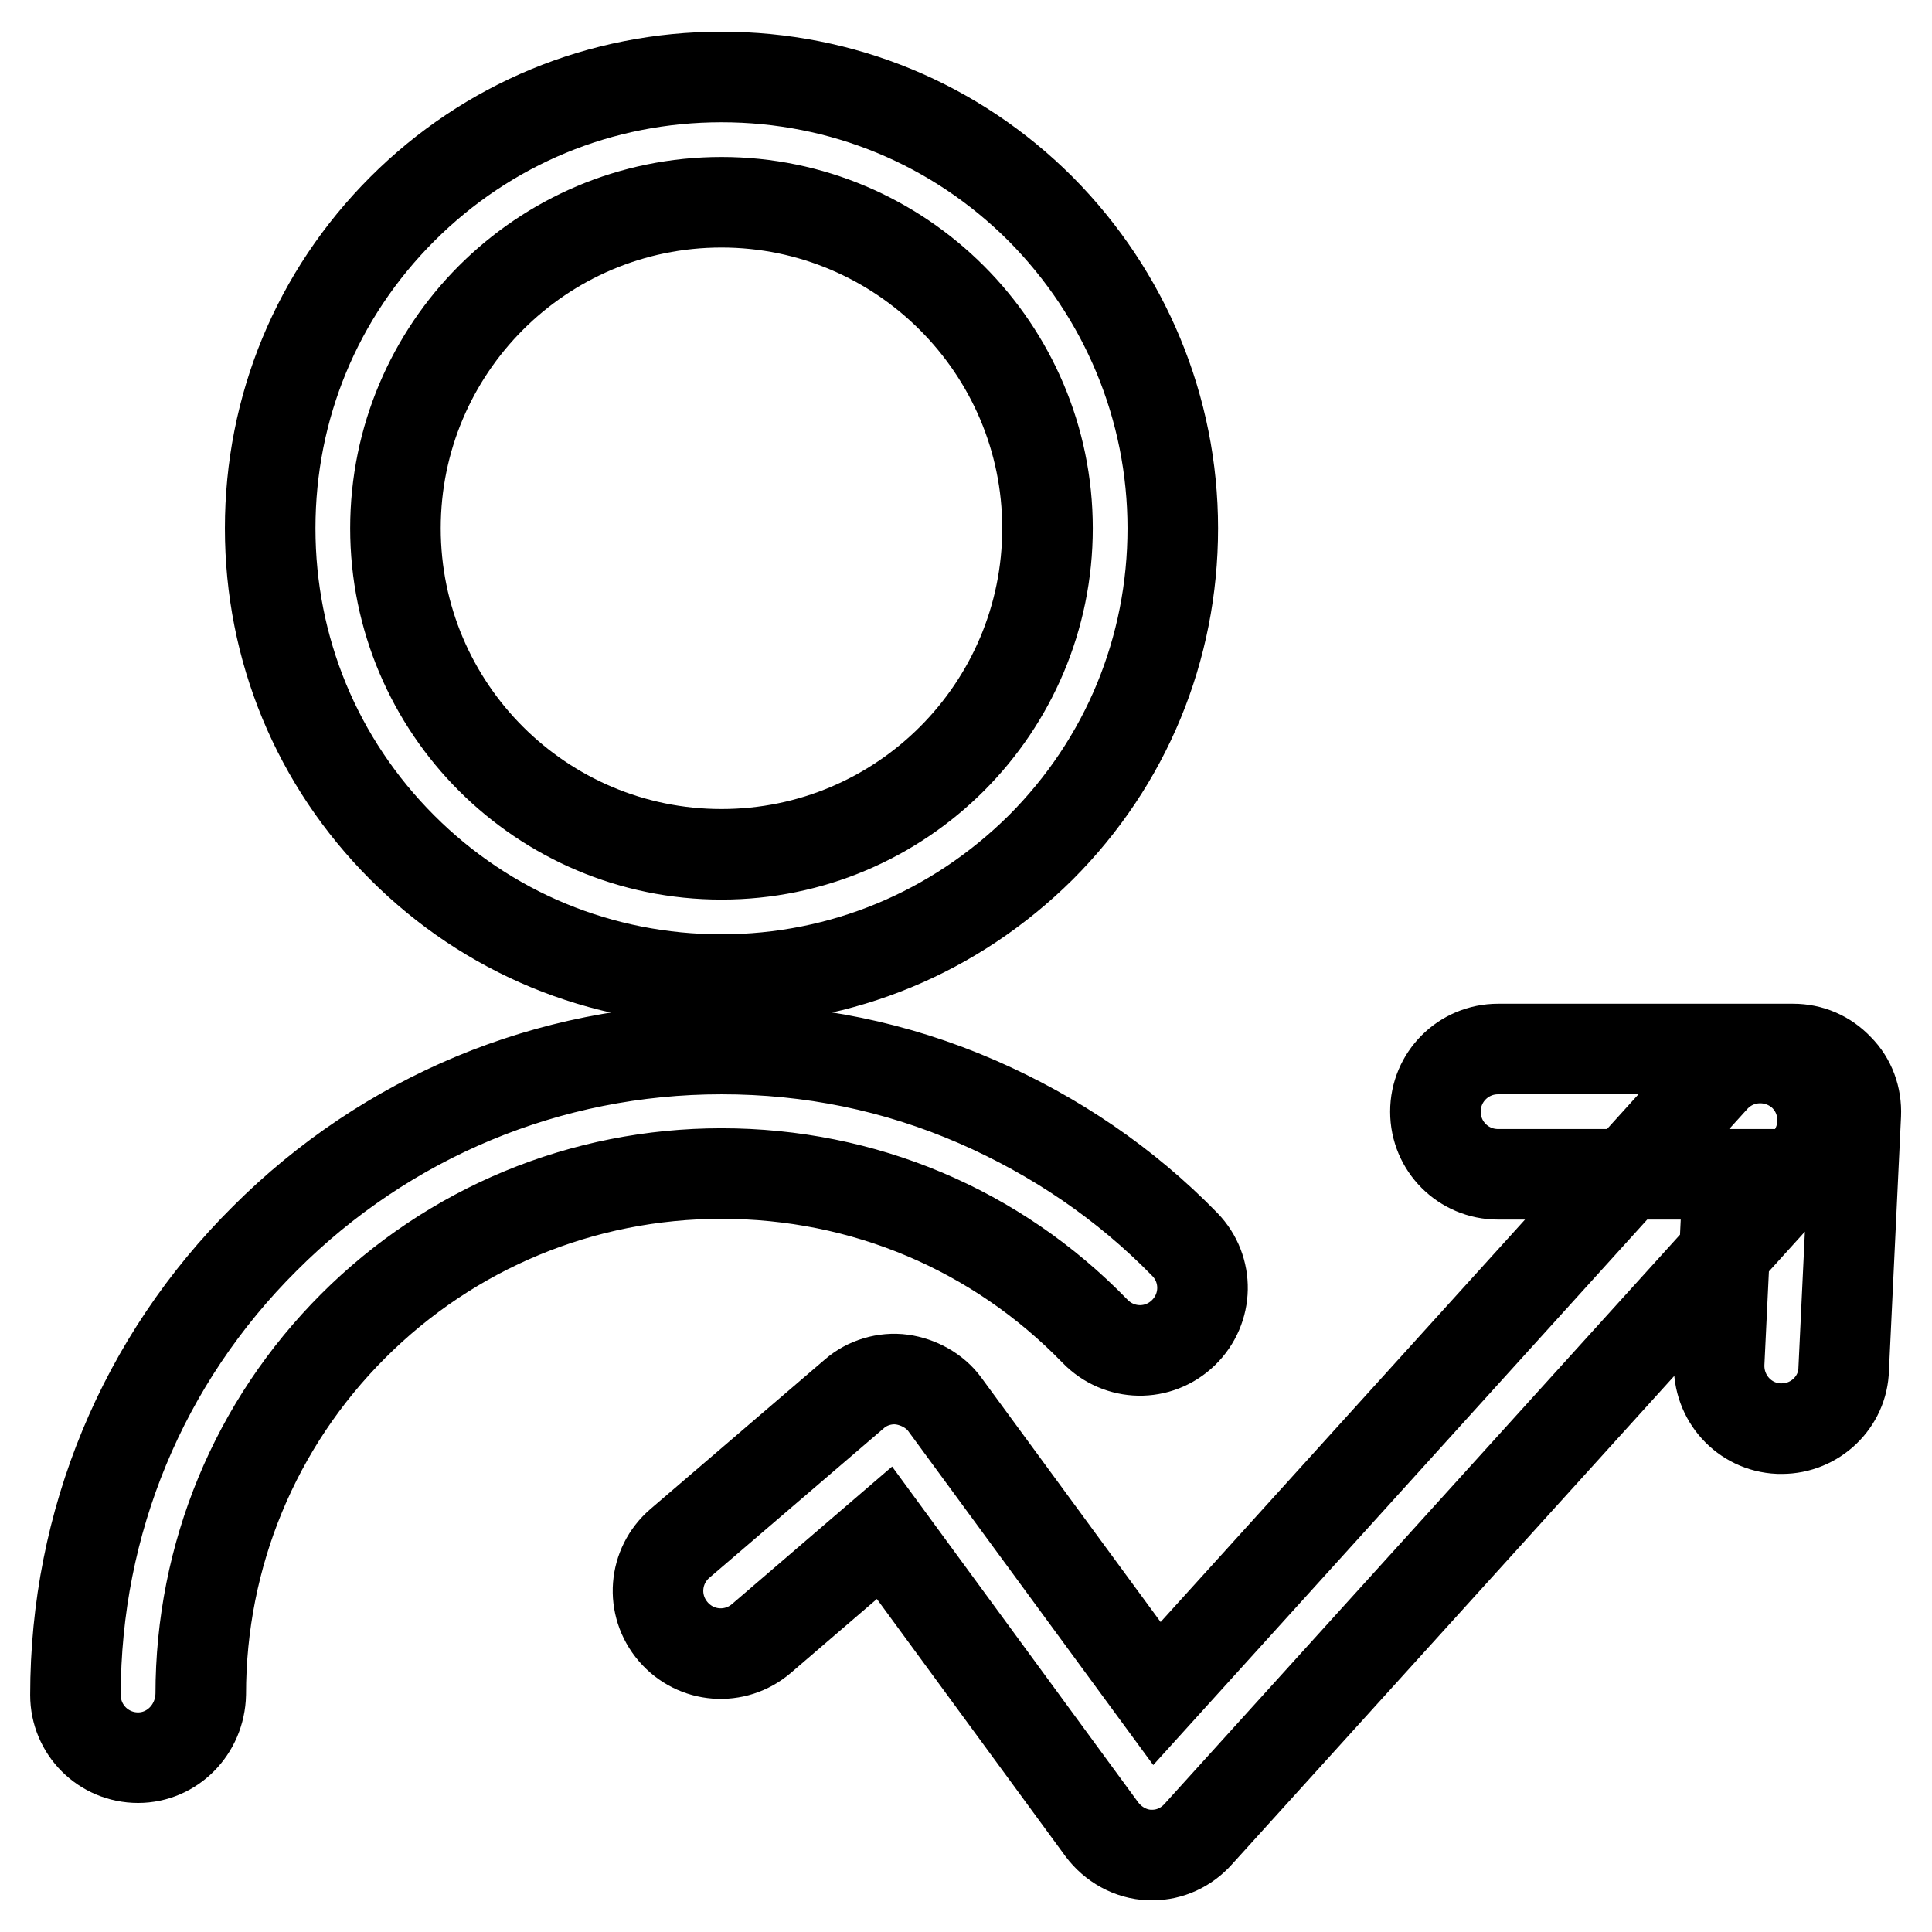
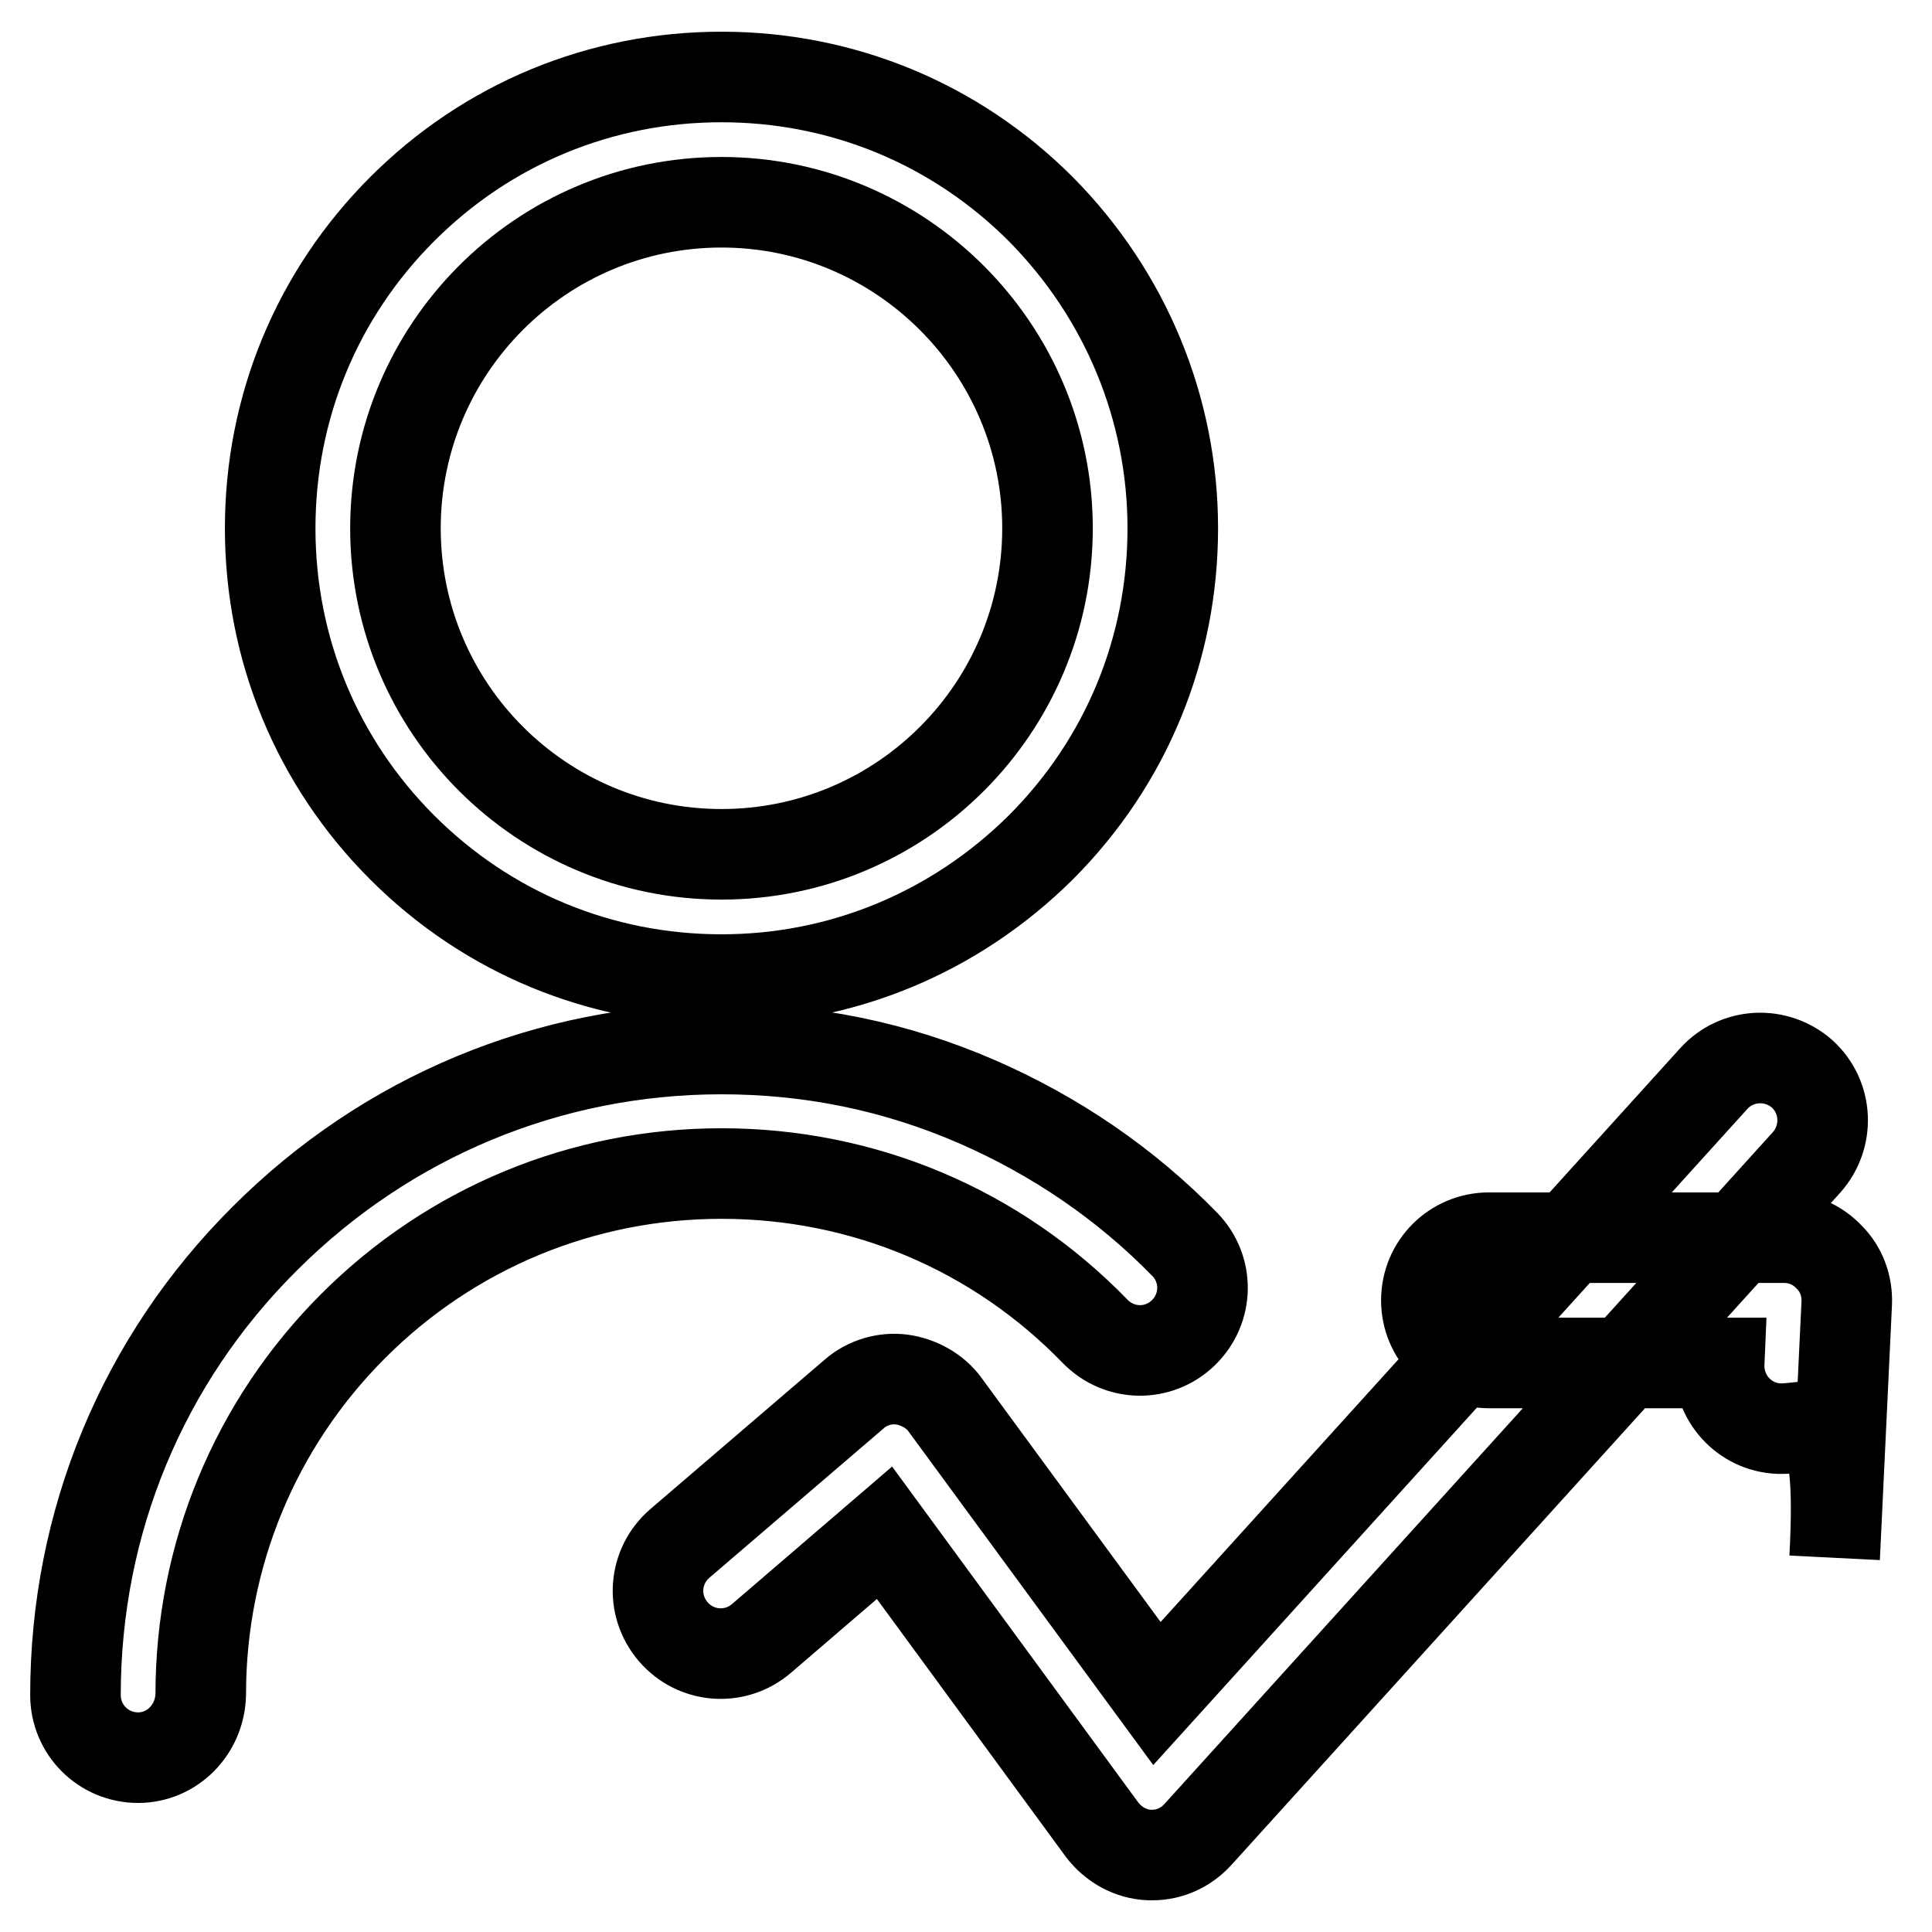
<svg xmlns="http://www.w3.org/2000/svg" version="1.1" x="0px" y="0px" viewBox="0 0 256 256" enable-background="new 0 0 256 256" xml:space="preserve">
  <g>
-     <path stroke-width="12" fill-opacity="0" stroke="#000000" d="M152.7,245.8c-0.1,0-0.3,0-0.4,0c-2.5-0.1-4.8-1.4-6.3-3.4l-28.8-39.3l-16.3,14c-3.5,3-8.7,2.6-11.7-0.9 c-3-3.5-2.6-8.7,0.9-11.7l23.1-19.8c1.7-1.5,4.1-2.2,6.3-1.9s4.4,1.5,5.7,3.3l28.1,38.3l73.8-81.5c3.1-3.4,8.3-3.6,11.7-0.6 c3.4,3.1,3.6,8.3,0.6,11.7l-80.6,89C157.2,244.8,155,245.8,152.7,245.8z M236.1,189.3c-0.1,0-0.3,0-0.4,0c-4.6-0.2-8.1-4.1-7.9-8.7 l1.2-25h-30.5c-4.6,0-8.3-3.7-8.3-8.3c0-4.6,3.7-8.3,8.3-8.3h39.1c2.3,0,4.4,0.9,6,2.6c1.6,1.6,2.4,3.8,2.3,6.1l-1.6,33.7 C244.2,185.8,240.5,189.3,236.1,189.3z M95.6,129.8c-16,0-31-6.2-42.3-17.5C42,101,35.8,86,35.8,70c0-16,6.2-31,17.5-42.3 c11.3-11.3,26.3-17.5,42.3-17.5c16,0,31,6.2,42.3,17.5C149.1,39,155.4,54.1,155.4,70c0,16-6.2,31-17.5,42.3 C126.5,123.6,111.5,129.8,95.6,129.8z M95.6,26.8c-23.9,0-43.2,19.4-43.2,43.2c0,23.9,19.4,43.2,43.2,43.2 c23.9,0,43.2-19.4,43.2-43.2C138.8,46.2,119.4,26.8,95.6,26.8z M18.3,232.9c-4.6,0-8.3-3.7-8.3-8.3c0-22.9,8.9-44.4,25.1-60.5 C51.2,148,72.7,139,95.6,139c11.8,0,23.1,2.3,33.9,7c10.3,4.5,19.6,10.8,27.5,18.9c3.2,3.3,3.1,8.5-0.2,11.7 c-3.3,3.2-8.5,3.1-11.7-0.2c-13.1-13.5-30.7-20.9-49.5-20.9c-18.4,0-35.8,7.2-48.8,20.2c-13,13-20.2,30.4-20.2,48.8 C26.5,229.2,22.8,232.9,18.3,232.9z" />
+     <path stroke-width="12" fill-opacity="0" stroke="#000000" d="M152.7,245.8c-0.1,0-0.3,0-0.4,0c-2.5-0.1-4.8-1.4-6.3-3.4l-28.8-39.3l-16.3,14c-3.5,3-8.7,2.6-11.7-0.9 c-3-3.5-2.6-8.7,0.9-11.7l23.1-19.8c1.7-1.5,4.1-2.2,6.3-1.9s4.4,1.5,5.7,3.3l28.1,38.3l73.8-81.5c3.1-3.4,8.3-3.6,11.7-0.6 c3.4,3.1,3.6,8.3,0.6,11.7l-80.6,89C157.2,244.8,155,245.8,152.7,245.8z M236.1,189.3c-0.1,0-0.3,0-0.4,0c-4.6-0.2-8.1-4.1-7.9-8.7 h-30.5c-4.6,0-8.3-3.7-8.3-8.3c0-4.6,3.7-8.3,8.3-8.3h39.1c2.3,0,4.4,0.9,6,2.6c1.6,1.6,2.4,3.8,2.3,6.1l-1.6,33.7 C244.2,185.8,240.5,189.3,236.1,189.3z M95.6,129.8c-16,0-31-6.2-42.3-17.5C42,101,35.8,86,35.8,70c0-16,6.2-31,17.5-42.3 c11.3-11.3,26.3-17.5,42.3-17.5c16,0,31,6.2,42.3,17.5C149.1,39,155.4,54.1,155.4,70c0,16-6.2,31-17.5,42.3 C126.5,123.6,111.5,129.8,95.6,129.8z M95.6,26.8c-23.9,0-43.2,19.4-43.2,43.2c0,23.9,19.4,43.2,43.2,43.2 c23.9,0,43.2-19.4,43.2-43.2C138.8,46.2,119.4,26.8,95.6,26.8z M18.3,232.9c-4.6,0-8.3-3.7-8.3-8.3c0-22.9,8.9-44.4,25.1-60.5 C51.2,148,72.7,139,95.6,139c11.8,0,23.1,2.3,33.9,7c10.3,4.5,19.6,10.8,27.5,18.9c3.2,3.3,3.1,8.5-0.2,11.7 c-3.3,3.2-8.5,3.1-11.7-0.2c-13.1-13.5-30.7-20.9-49.5-20.9c-18.4,0-35.8,7.2-48.8,20.2c-13,13-20.2,30.4-20.2,48.8 C26.5,229.2,22.8,232.9,18.3,232.9z" />
  </g>
</svg>